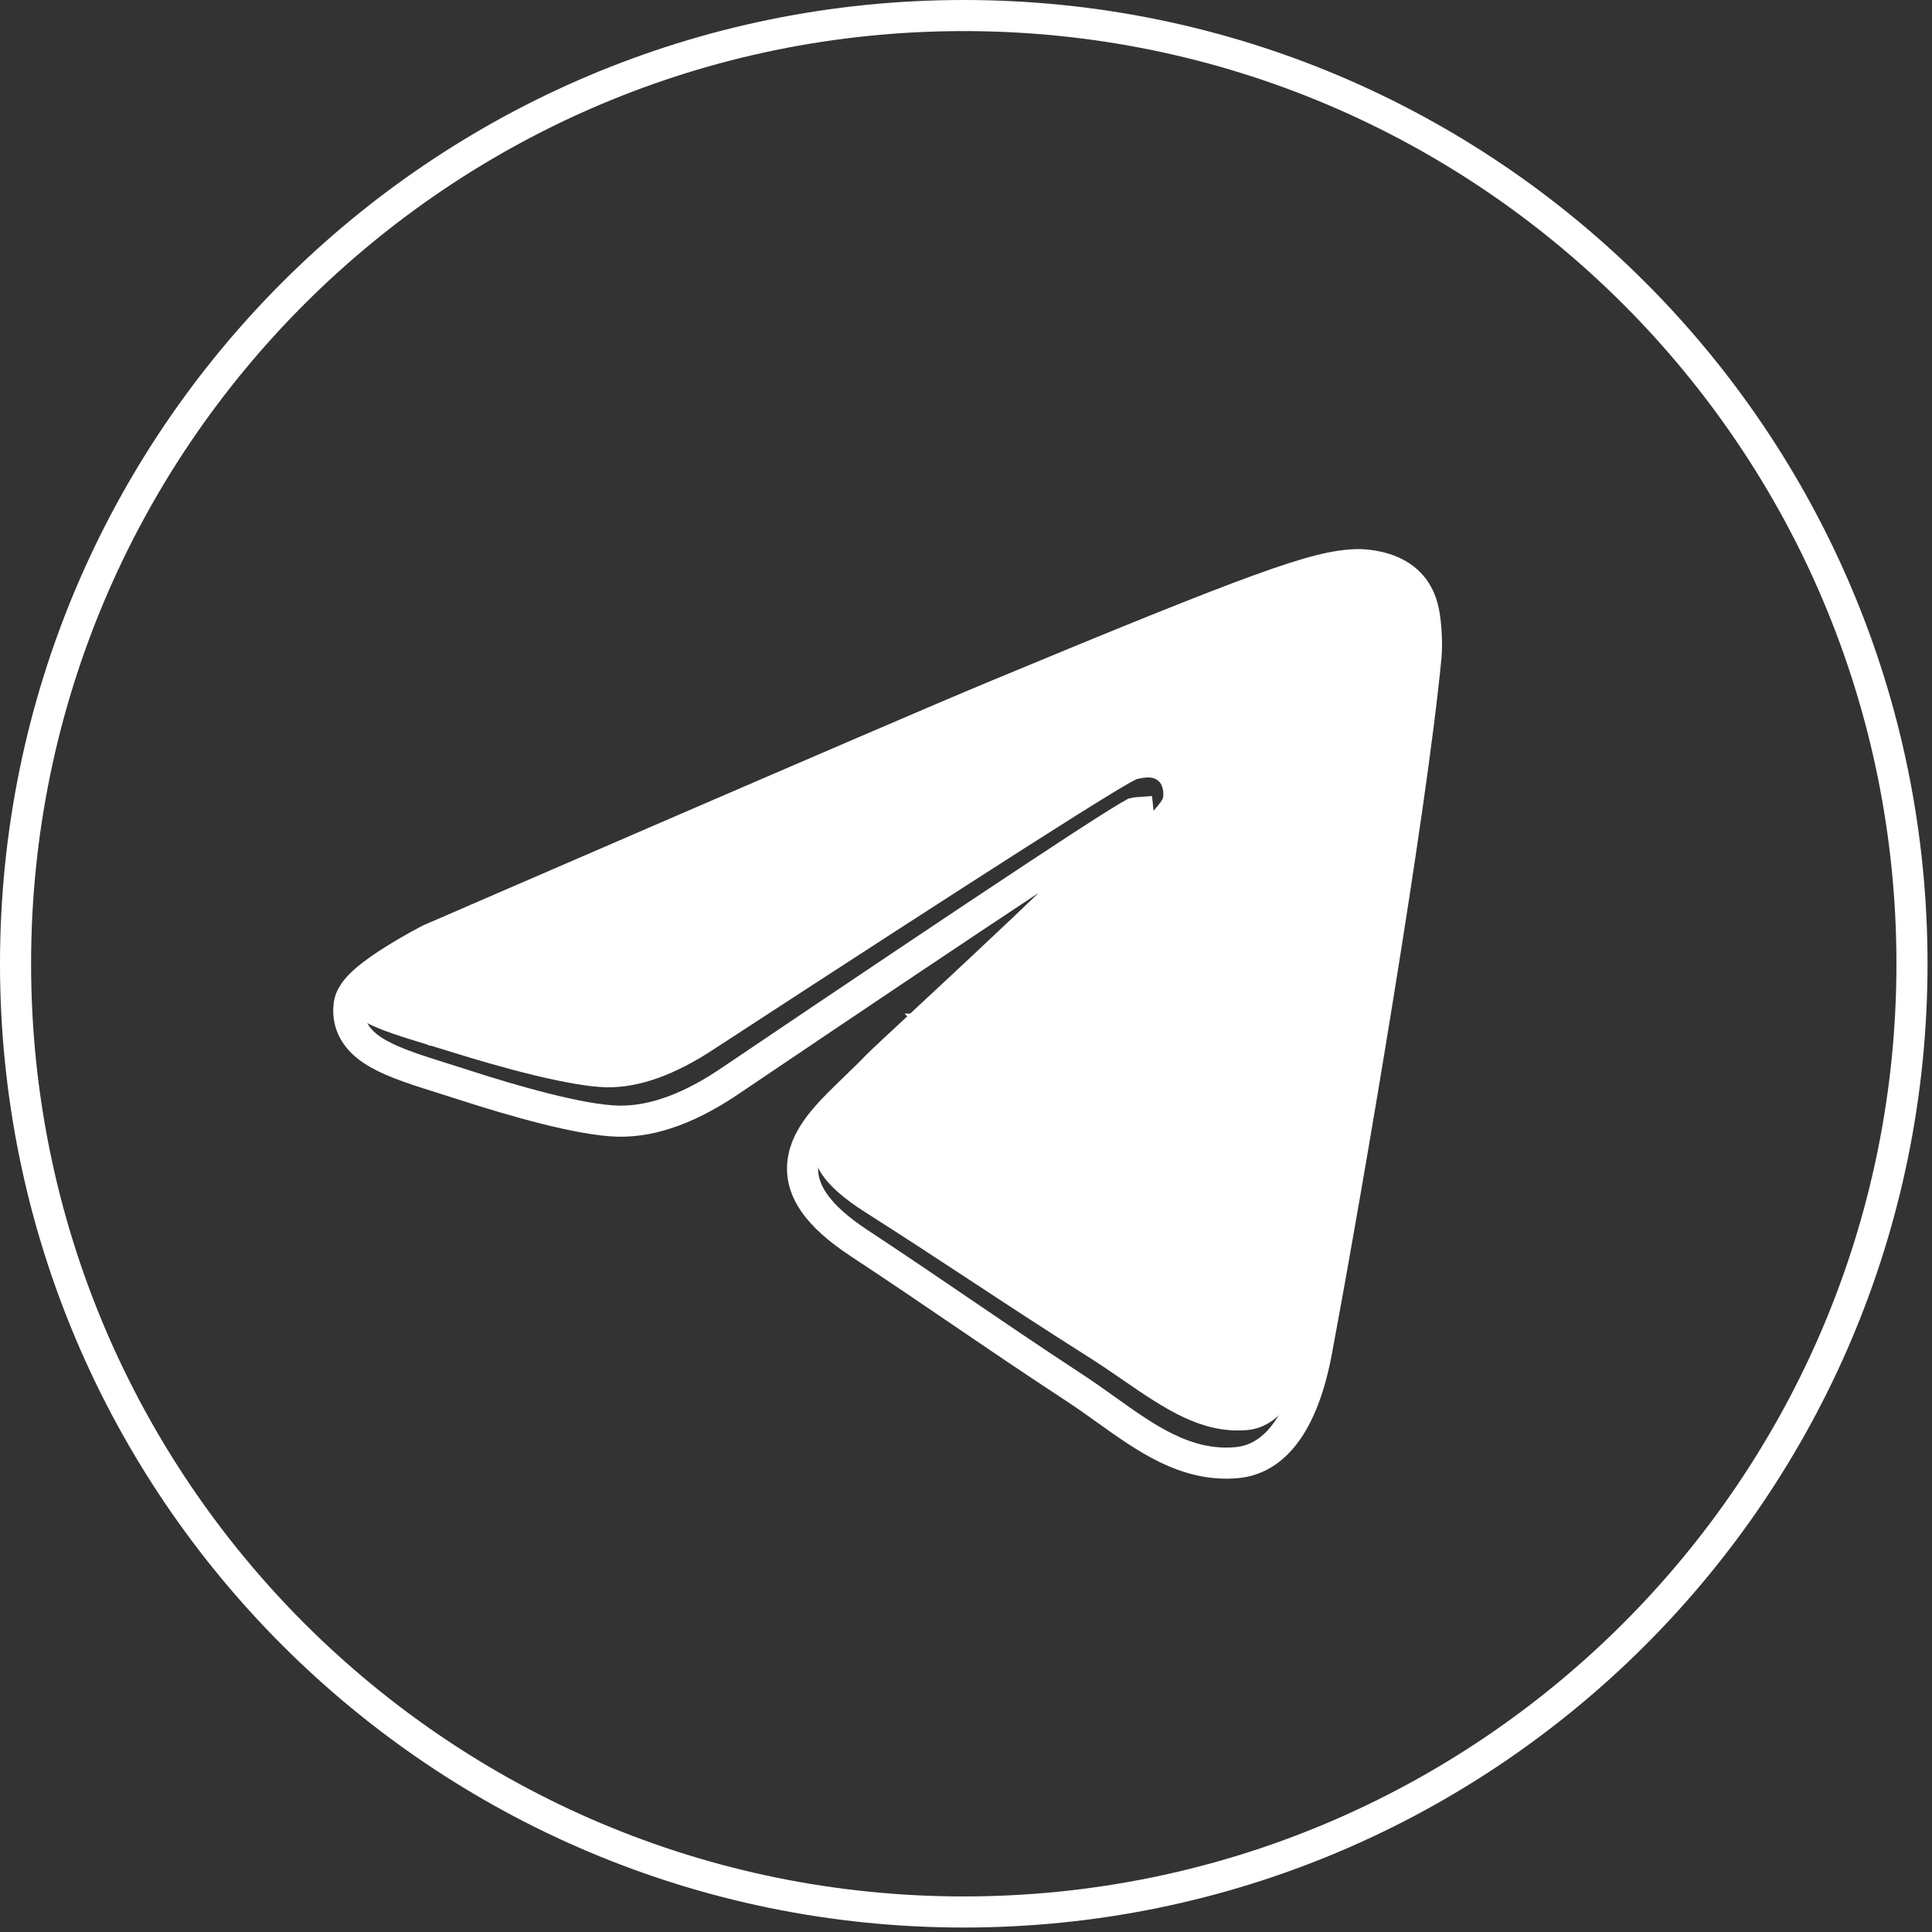
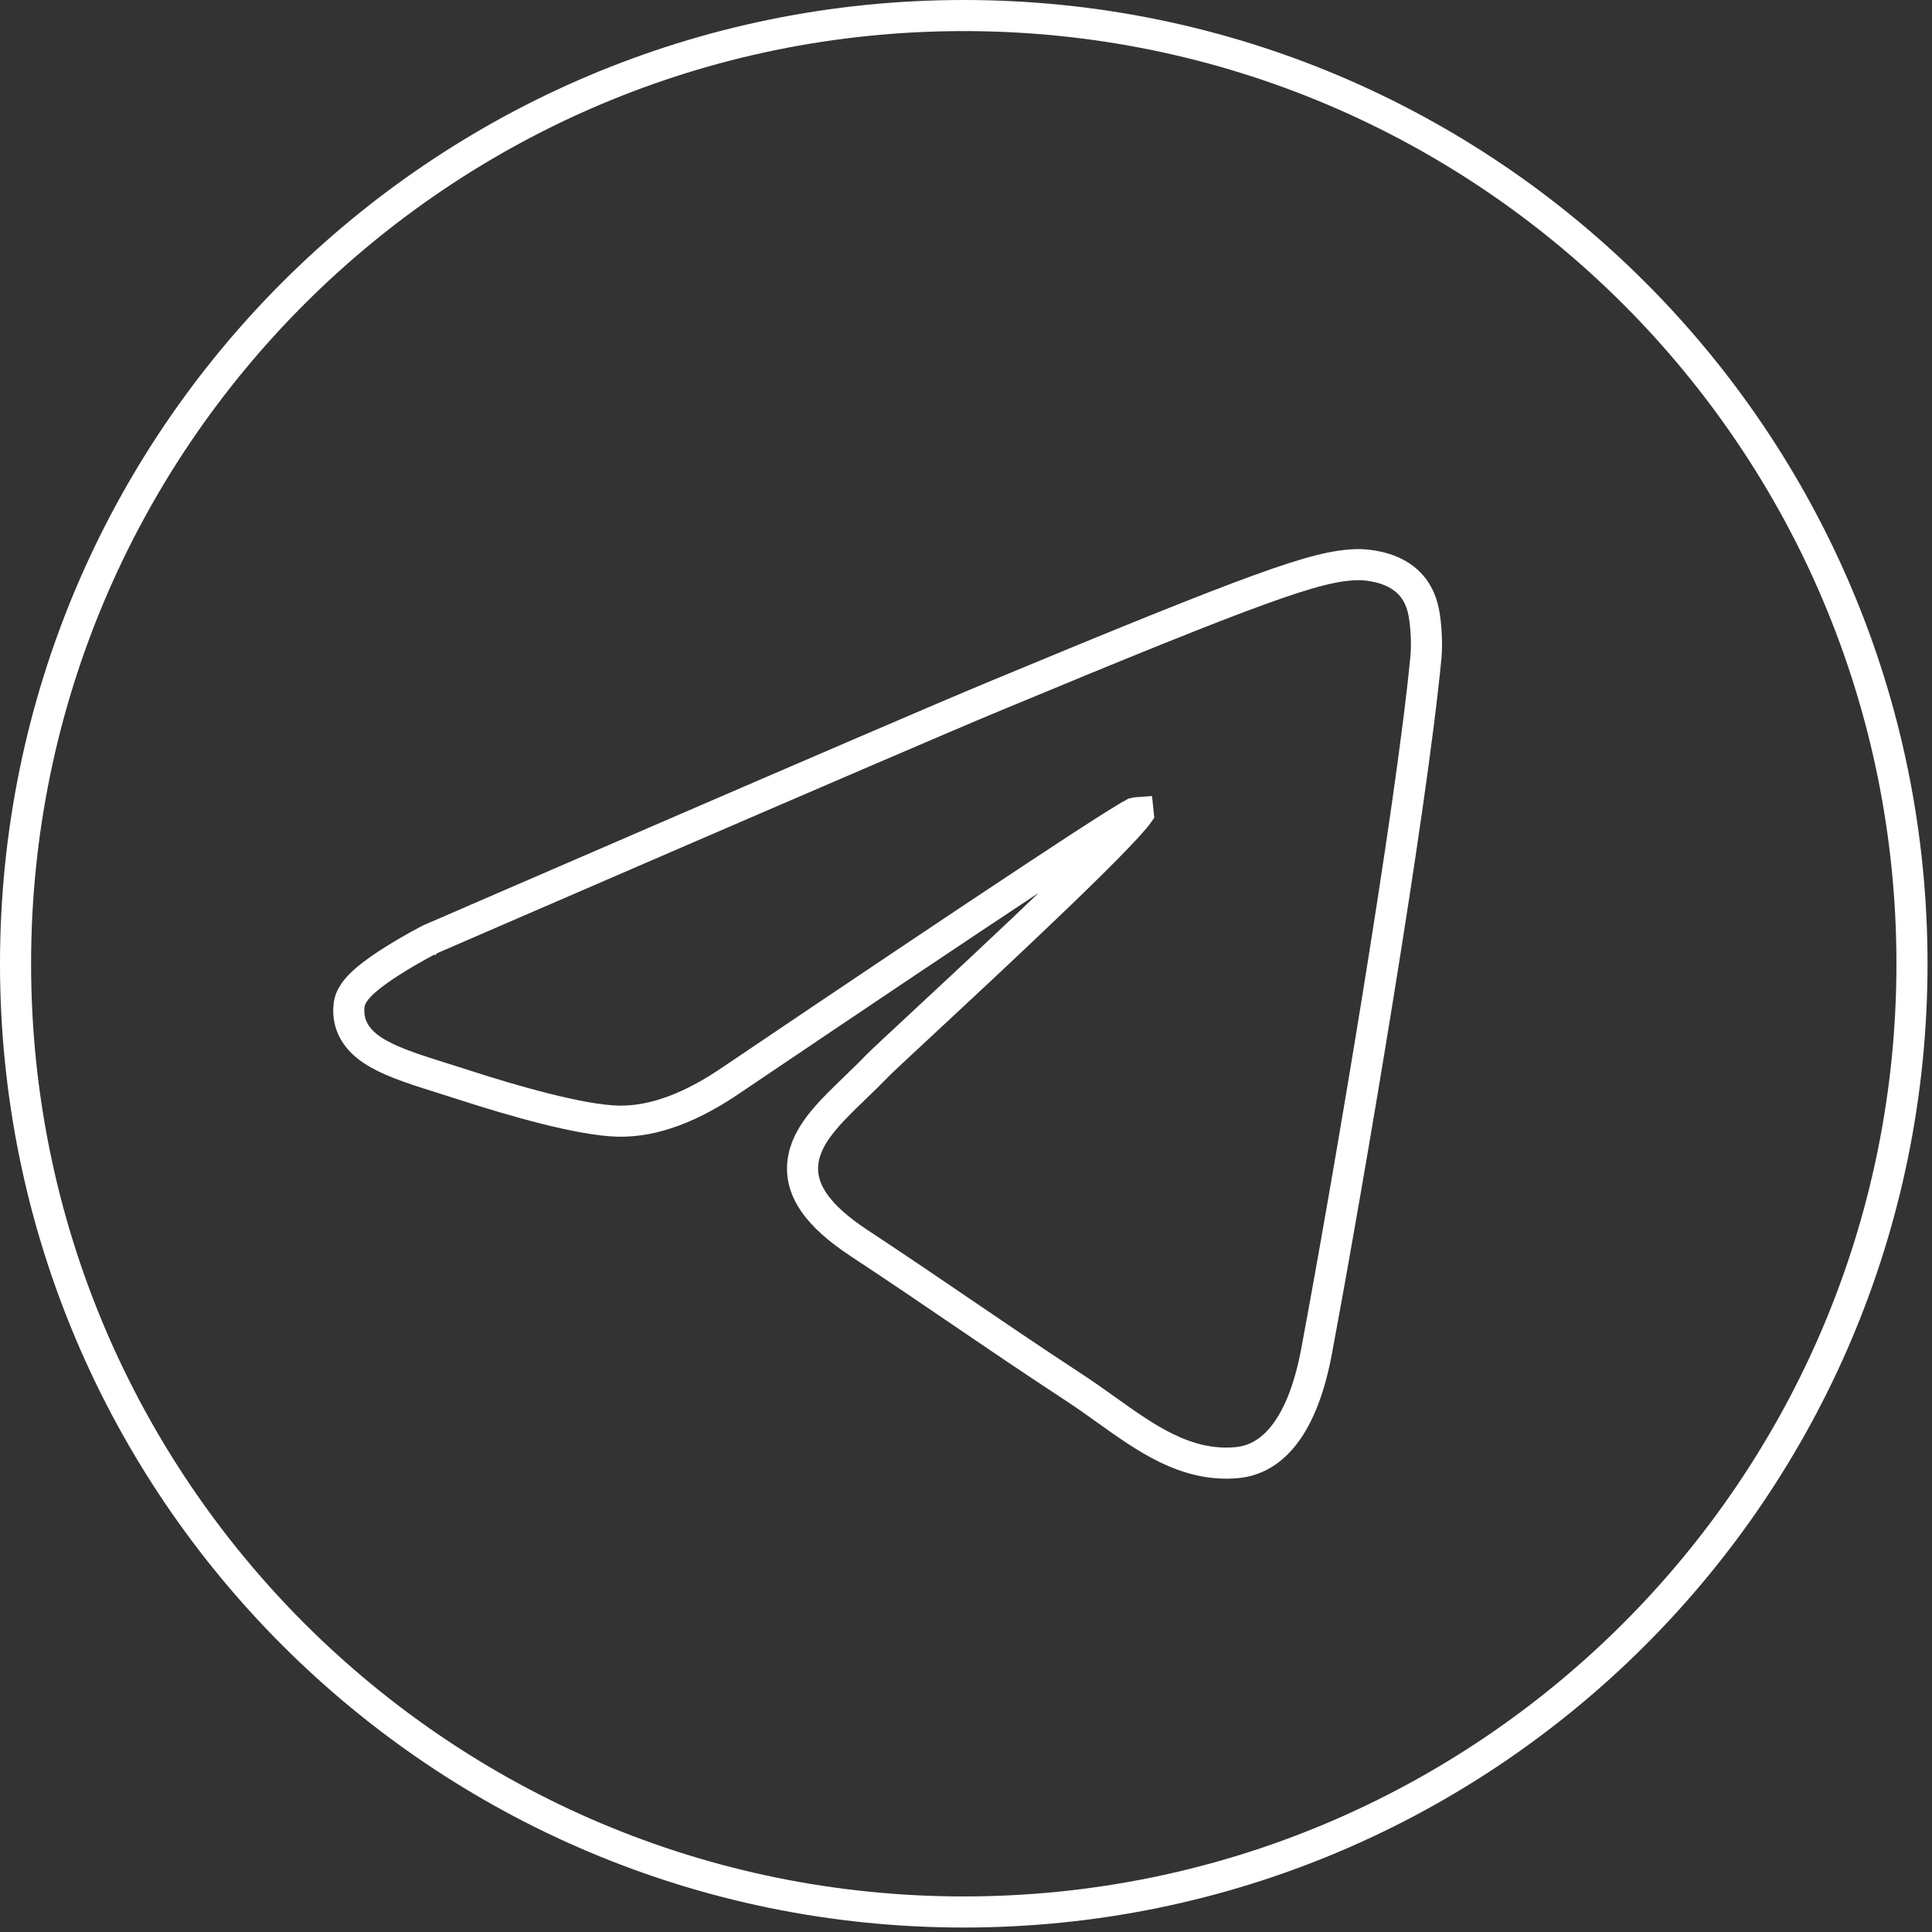
<svg xmlns="http://www.w3.org/2000/svg" width="108" height="108" viewBox="0 0 108 108" fill="none">
  <rect x="0" y="0" width="108" height="108" fill="#333333" stroke="none" />
-   <path d="M53.875 0.869C83.149 0.869 106.881 24.601 106.881 53.875C106.881 83.149 83.149 106.881 53.875 106.881C24.601 106.881 0.869 83.149 0.869 53.875C0.869 24.601 24.601 0.869 53.875 0.869ZM75.888 31.564C74.718 31.585 73.316 31.911 70.408 32.966C67.486 34.026 62.949 35.861 55.472 38.971C52.844 40.063 44.982 43.45 37.786 46.56C34.186 48.115 30.75 49.603 28.214 50.701C26.946 51.25 25.903 51.702 25.177 52.017C24.814 52.174 24.53 52.297 24.337 52.381C24.24 52.423 24.166 52.455 24.116 52.477C24.092 52.487 24.073 52.495 24.061 52.501C24.054 52.504 24.049 52.505 24.046 52.507C24.044 52.508 24.043 52.508 24.042 52.509H24.041L24.015 52.52L23.988 52.534L23.987 52.535C23.987 52.535 23.985 52.536 23.984 52.536C23.982 52.537 23.979 52.539 23.975 52.541C23.966 52.545 23.954 52.552 23.939 52.56C23.909 52.575 23.866 52.599 23.811 52.628C23.701 52.687 23.544 52.771 23.356 52.875C22.982 53.083 22.477 53.373 21.965 53.696C21.458 54.016 20.921 54.382 20.493 54.746C20.28 54.927 20.073 55.126 19.907 55.334C19.775 55.5 19.61 55.743 19.54 56.043L19.517 56.175C19.439 56.791 19.578 57.352 19.906 57.834C20.217 58.291 20.668 58.633 21.145 58.905C22.082 59.438 23.4 59.848 24.762 60.276C25.143 60.396 25.533 60.519 25.933 60.648C27.32 61.099 28.953 61.591 30.487 61.976C32.002 62.355 33.489 62.65 34.557 62.673C36.553 62.716 38.679 61.892 40.909 60.361C48.243 55.411 53.801 51.687 57.584 49.187C59.476 47.936 60.921 46.993 61.921 46.358C62.421 46.041 62.805 45.803 63.074 45.644C63.21 45.563 63.31 45.507 63.377 45.472C63.386 45.467 63.394 45.463 63.401 45.459C63.456 45.447 63.504 45.436 63.552 45.429C63.592 45.422 63.627 45.421 63.655 45.419C63.656 45.426 63.657 45.434 63.657 45.441C63.608 45.512 63.532 45.612 63.422 45.743C63.192 46.017 62.86 46.38 62.44 46.817C61.603 47.69 60.455 48.819 59.177 50.05C56.622 52.51 53.57 55.347 51.483 57.287C50.201 58.479 49.249 59.364 49.038 59.583C48.629 60.008 48.21 60.412 47.795 60.812C47.166 61.419 46.527 62.033 46.022 62.645C45.519 63.255 45.077 63.945 44.923 64.727C44.584 66.443 45.696 67.956 48.025 69.491C50.219 70.937 51.975 72.133 53.731 73.329C55.65 74.635 57.569 75.942 60.051 77.569C60.665 77.972 61.253 78.391 61.842 78.811C64.009 80.355 66.285 82.024 69.141 81.762C71.203 81.572 72.827 79.652 73.598 75.532C75.382 65.994 78.897 45.285 79.712 36.722C79.792 35.877 79.694 34.841 79.613 34.372C79.532 33.899 79.337 33.033 78.538 32.385C78.077 32.011 77.529 31.811 77.073 31.702C76.612 31.592 76.179 31.559 75.888 31.564Z" stroke="white" stroke-width="1.738" />
-   <path d="M76.87 32.172C77.035 32.169 77.34 32.188 77.668 32.264C78.001 32.341 78.292 32.462 78.49 32.616C78.797 32.857 78.904 33.187 78.968 33.548C79.033 33.918 79.115 34.793 79.052 35.44C78.213 43.943 74.574 64.653 72.718 74.231C71.952 78.18 70.554 78.995 69.666 79.074C67.456 79.27 65.636 78.06 63.255 76.421C62.647 76.003 62.007 75.562 61.335 75.137C58.769 73.513 56.785 72.209 54.792 70.898C52.966 69.698 51.131 68.492 48.838 67.033C47.691 66.304 47.033 65.694 46.687 65.193C46.363 64.724 46.321 64.369 46.386 64.055C46.459 63.693 46.698 63.27 47.148 62.743C47.596 62.22 48.178 61.675 48.852 61.048H48.853C49.282 60.649 49.74 60.222 50.192 59.769C50.366 59.595 51.294 58.761 52.664 57.532L52.663 57.531H52.664C54.831 55.587 58.016 52.729 60.685 50.248C62.019 49.008 63.232 47.856 64.128 46.955C64.574 46.506 64.952 46.11 65.228 45.792C65.366 45.634 65.489 45.483 65.586 45.347C65.659 45.244 65.798 45.042 65.855 44.809C65.901 44.621 65.919 44.337 65.875 44.046C65.835 43.789 65.73 43.423 65.448 43.116L65.315 42.988L65.173 42.879C64.835 42.65 64.468 42.593 64.184 42.591C64.027 42.59 63.874 42.605 63.74 42.626L63.404 42.69C63.245 42.725 63.084 42.808 63.016 42.843C62.91 42.897 62.779 42.969 62.628 43.056C62.324 43.23 61.906 43.479 61.381 43.802C60.328 44.447 58.815 45.4 56.846 46.656C52.904 49.171 47.118 52.914 39.49 57.885L39.485 57.889C37.331 59.317 35.48 59.943 33.909 59.91C33.011 59.891 31.628 59.639 30.064 59.261C28.52 58.887 26.862 58.406 25.444 57.961C25.02 57.828 24.608 57.703 24.214 57.583H24.213L24.211 57.582H24.212C22.723 57.13 21.566 56.775 20.794 56.351C20.416 56.143 20.206 55.958 20.097 55.804C20.019 55.692 19.981 55.579 19.989 55.421C19.996 55.411 20.005 55.398 20.016 55.384C20.09 55.295 20.211 55.177 20.387 55.032C20.738 54.745 21.215 54.427 21.715 54.122C22.209 53.821 22.704 53.546 23.076 53.347C23.261 53.247 23.415 53.167 23.522 53.112C23.576 53.085 23.617 53.064 23.645 53.05C23.652 53.046 23.659 53.042 23.664 53.039C23.676 53.034 23.693 53.028 23.713 53.02C23.764 52.998 23.841 52.966 23.941 52.924C24.142 52.84 24.437 52.716 24.814 52.559C25.569 52.243 26.653 51.789 27.971 51.238C30.608 50.136 34.18 48.643 37.922 47.082C45.41 43.959 53.569 40.566 56.286 39.476C64.066 36.352 68.745 34.526 71.739 33.477C74.747 32.424 75.968 32.187 76.87 32.172Z" fill="white" stroke="white" stroke-width="1.738" />
+   <path d="M53.875 0.869C83.149 0.869 106.881 24.601 106.881 53.875C106.881 83.149 83.149 106.881 53.875 106.881C24.601 106.881 0.869 83.149 0.869 53.875C0.869 24.601 24.601 0.869 53.875 0.869ZM75.888 31.564C74.718 31.585 73.316 31.911 70.408 32.966C67.486 34.026 62.949 35.861 55.472 38.971C52.844 40.063 44.982 43.45 37.786 46.56C34.186 48.115 30.75 49.603 28.214 50.701C26.946 51.25 25.903 51.702 25.177 52.017C24.814 52.174 24.53 52.297 24.337 52.381C24.24 52.423 24.166 52.455 24.116 52.477C24.092 52.487 24.073 52.495 24.061 52.501C24.054 52.504 24.049 52.505 24.046 52.507C24.044 52.508 24.043 52.508 24.042 52.509H24.041L24.015 52.52L23.988 52.534L23.987 52.535C23.987 52.535 23.985 52.536 23.984 52.536C23.982 52.537 23.979 52.539 23.975 52.541C23.966 52.545 23.954 52.552 23.939 52.56C23.909 52.575 23.866 52.599 23.811 52.628C23.701 52.687 23.544 52.771 23.356 52.875C22.982 53.083 22.477 53.373 21.965 53.696C21.458 54.016 20.921 54.382 20.493 54.746C20.28 54.927 20.073 55.126 19.907 55.334C19.775 55.5 19.61 55.743 19.54 56.043L19.517 56.175C19.439 56.791 19.578 57.352 19.906 57.834C20.217 58.291 20.668 58.633 21.145 58.905C22.082 59.438 23.4 59.848 24.762 60.276C25.143 60.396 25.533 60.519 25.933 60.648C27.32 61.099 28.953 61.591 30.487 61.976C32.002 62.355 33.489 62.65 34.557 62.673C36.553 62.716 38.679 61.892 40.909 60.361C48.243 55.411 53.801 51.687 57.584 49.187C59.476 47.936 60.921 46.993 61.921 46.358C62.421 46.041 62.805 45.803 63.074 45.644C63.386 45.467 63.394 45.463 63.401 45.459C63.456 45.447 63.504 45.436 63.552 45.429C63.592 45.422 63.627 45.421 63.655 45.419C63.656 45.426 63.657 45.434 63.657 45.441C63.608 45.512 63.532 45.612 63.422 45.743C63.192 46.017 62.86 46.38 62.44 46.817C61.603 47.69 60.455 48.819 59.177 50.05C56.622 52.51 53.57 55.347 51.483 57.287C50.201 58.479 49.249 59.364 49.038 59.583C48.629 60.008 48.21 60.412 47.795 60.812C47.166 61.419 46.527 62.033 46.022 62.645C45.519 63.255 45.077 63.945 44.923 64.727C44.584 66.443 45.696 67.956 48.025 69.491C50.219 70.937 51.975 72.133 53.731 73.329C55.65 74.635 57.569 75.942 60.051 77.569C60.665 77.972 61.253 78.391 61.842 78.811C64.009 80.355 66.285 82.024 69.141 81.762C71.203 81.572 72.827 79.652 73.598 75.532C75.382 65.994 78.897 45.285 79.712 36.722C79.792 35.877 79.694 34.841 79.613 34.372C79.532 33.899 79.337 33.033 78.538 32.385C78.077 32.011 77.529 31.811 77.073 31.702C76.612 31.592 76.179 31.559 75.888 31.564Z" stroke="white" stroke-width="1.738" />
</svg>